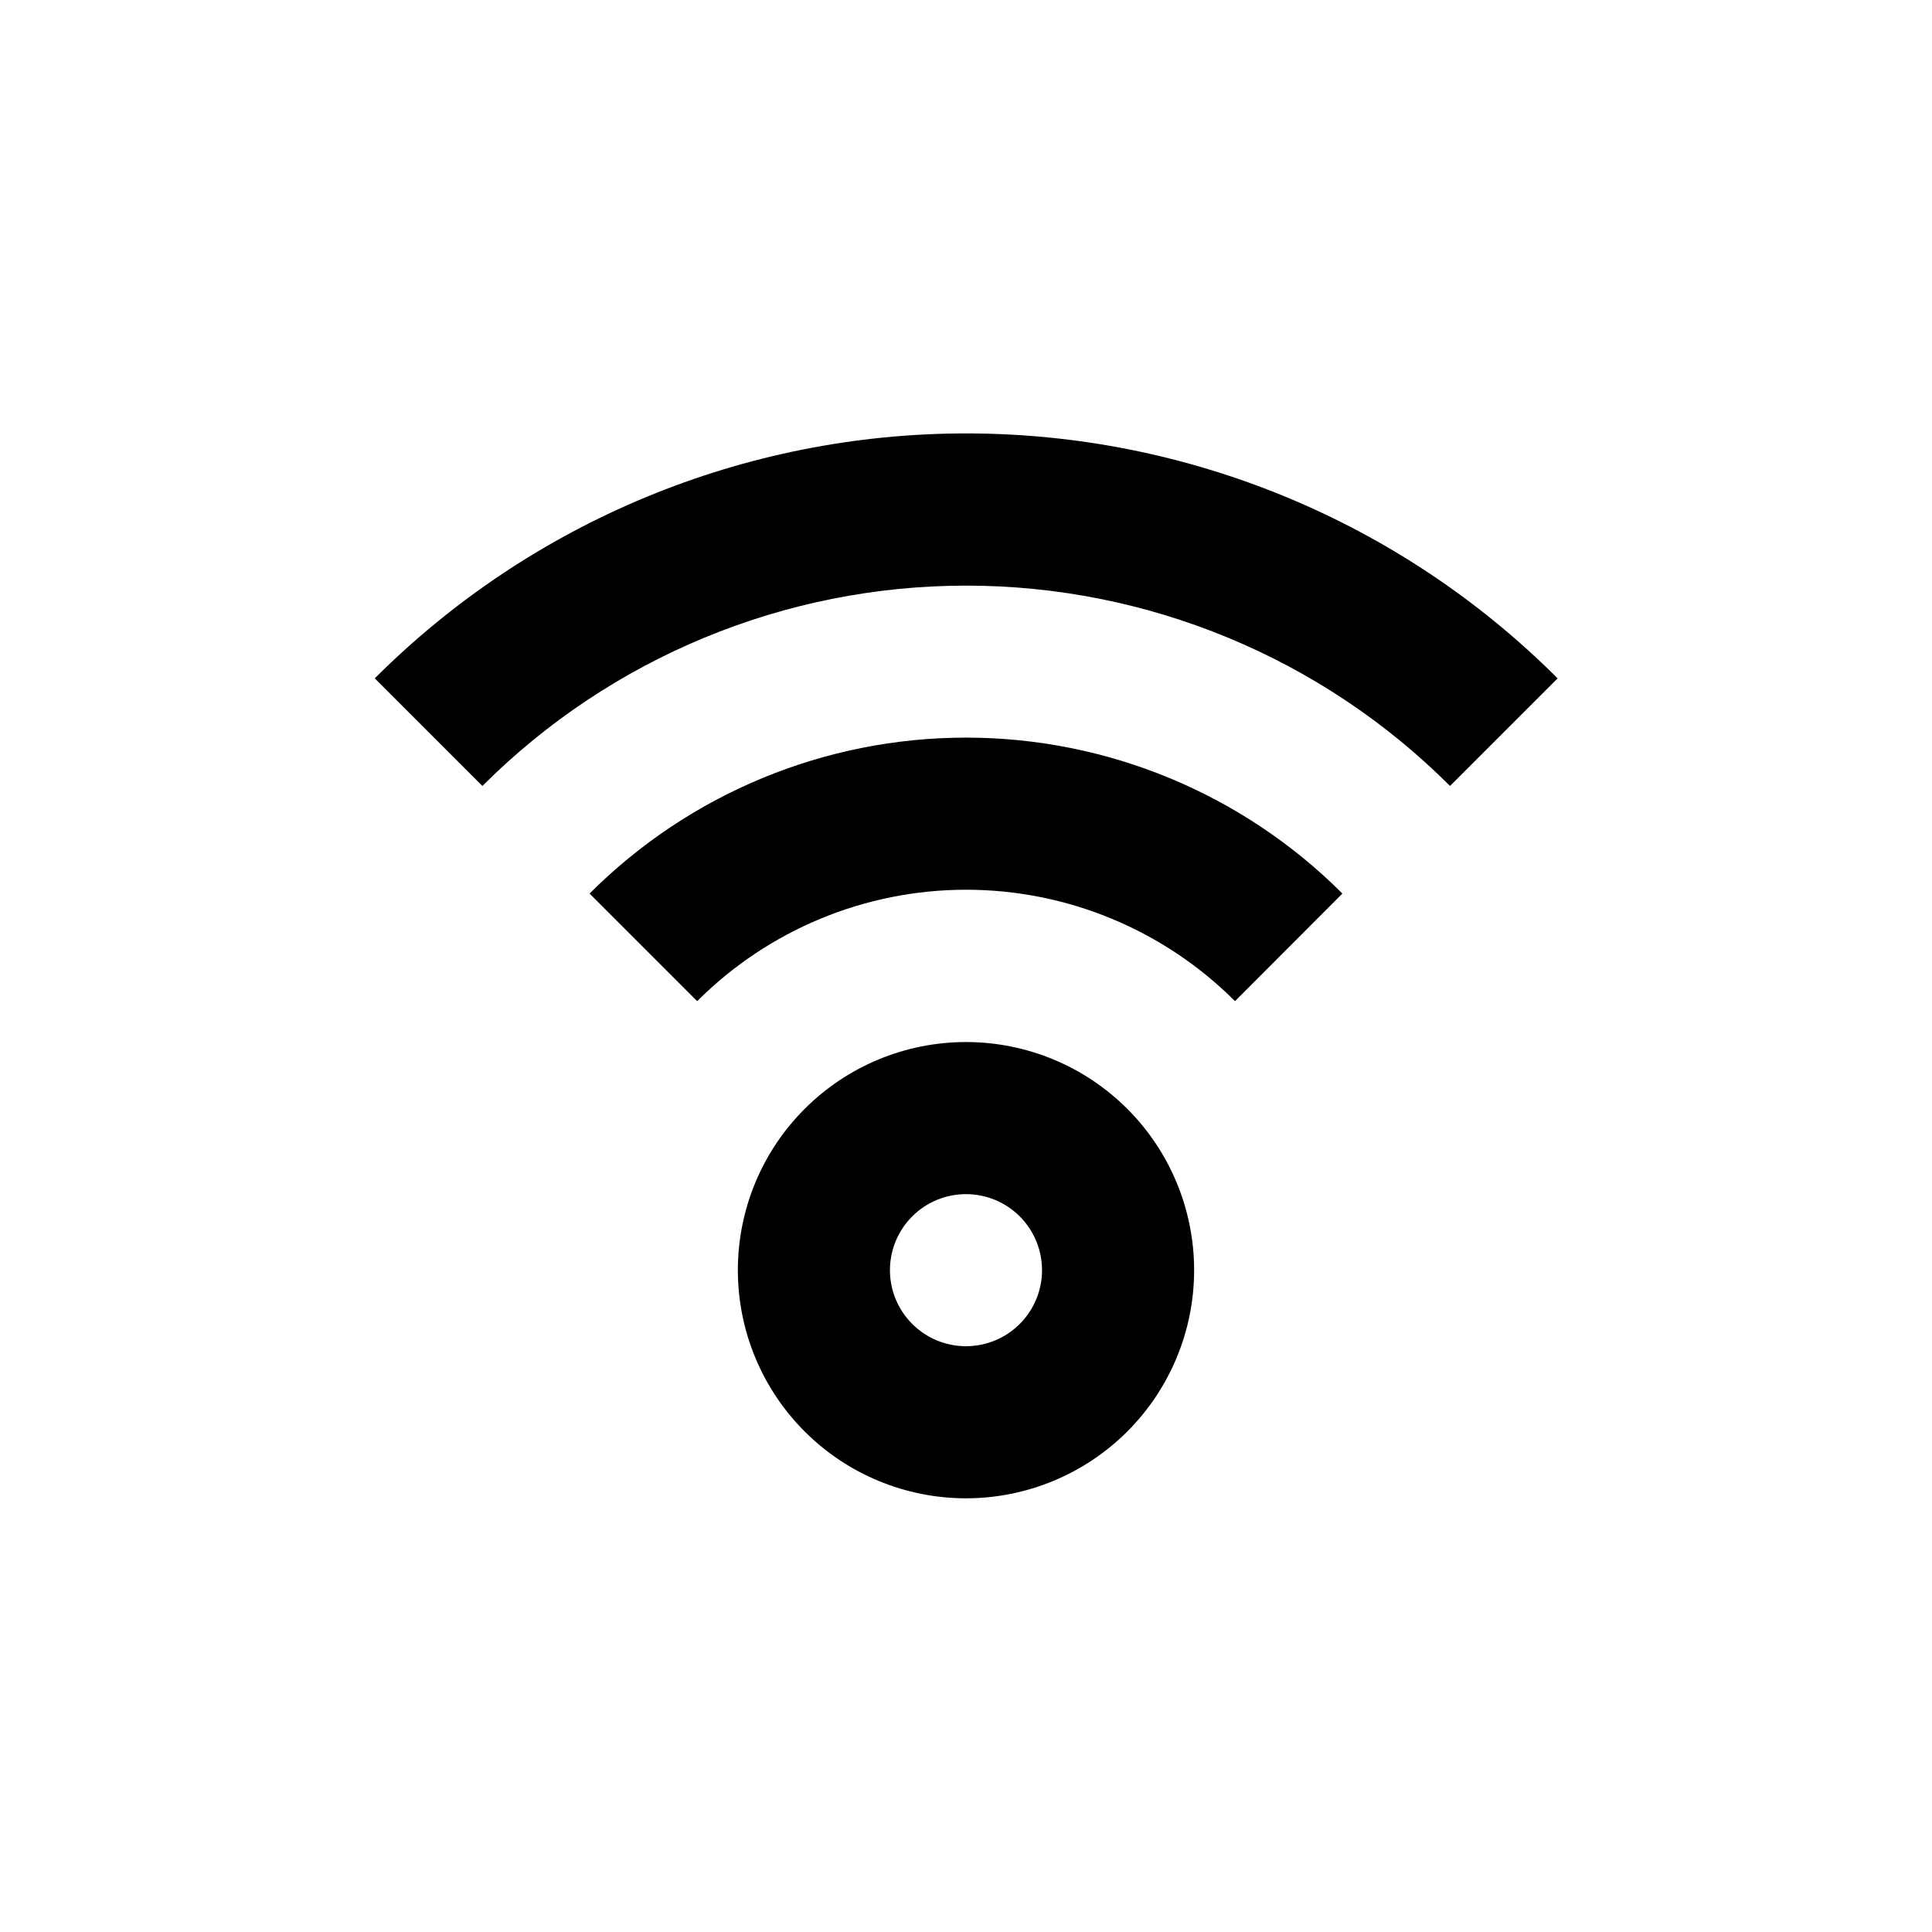
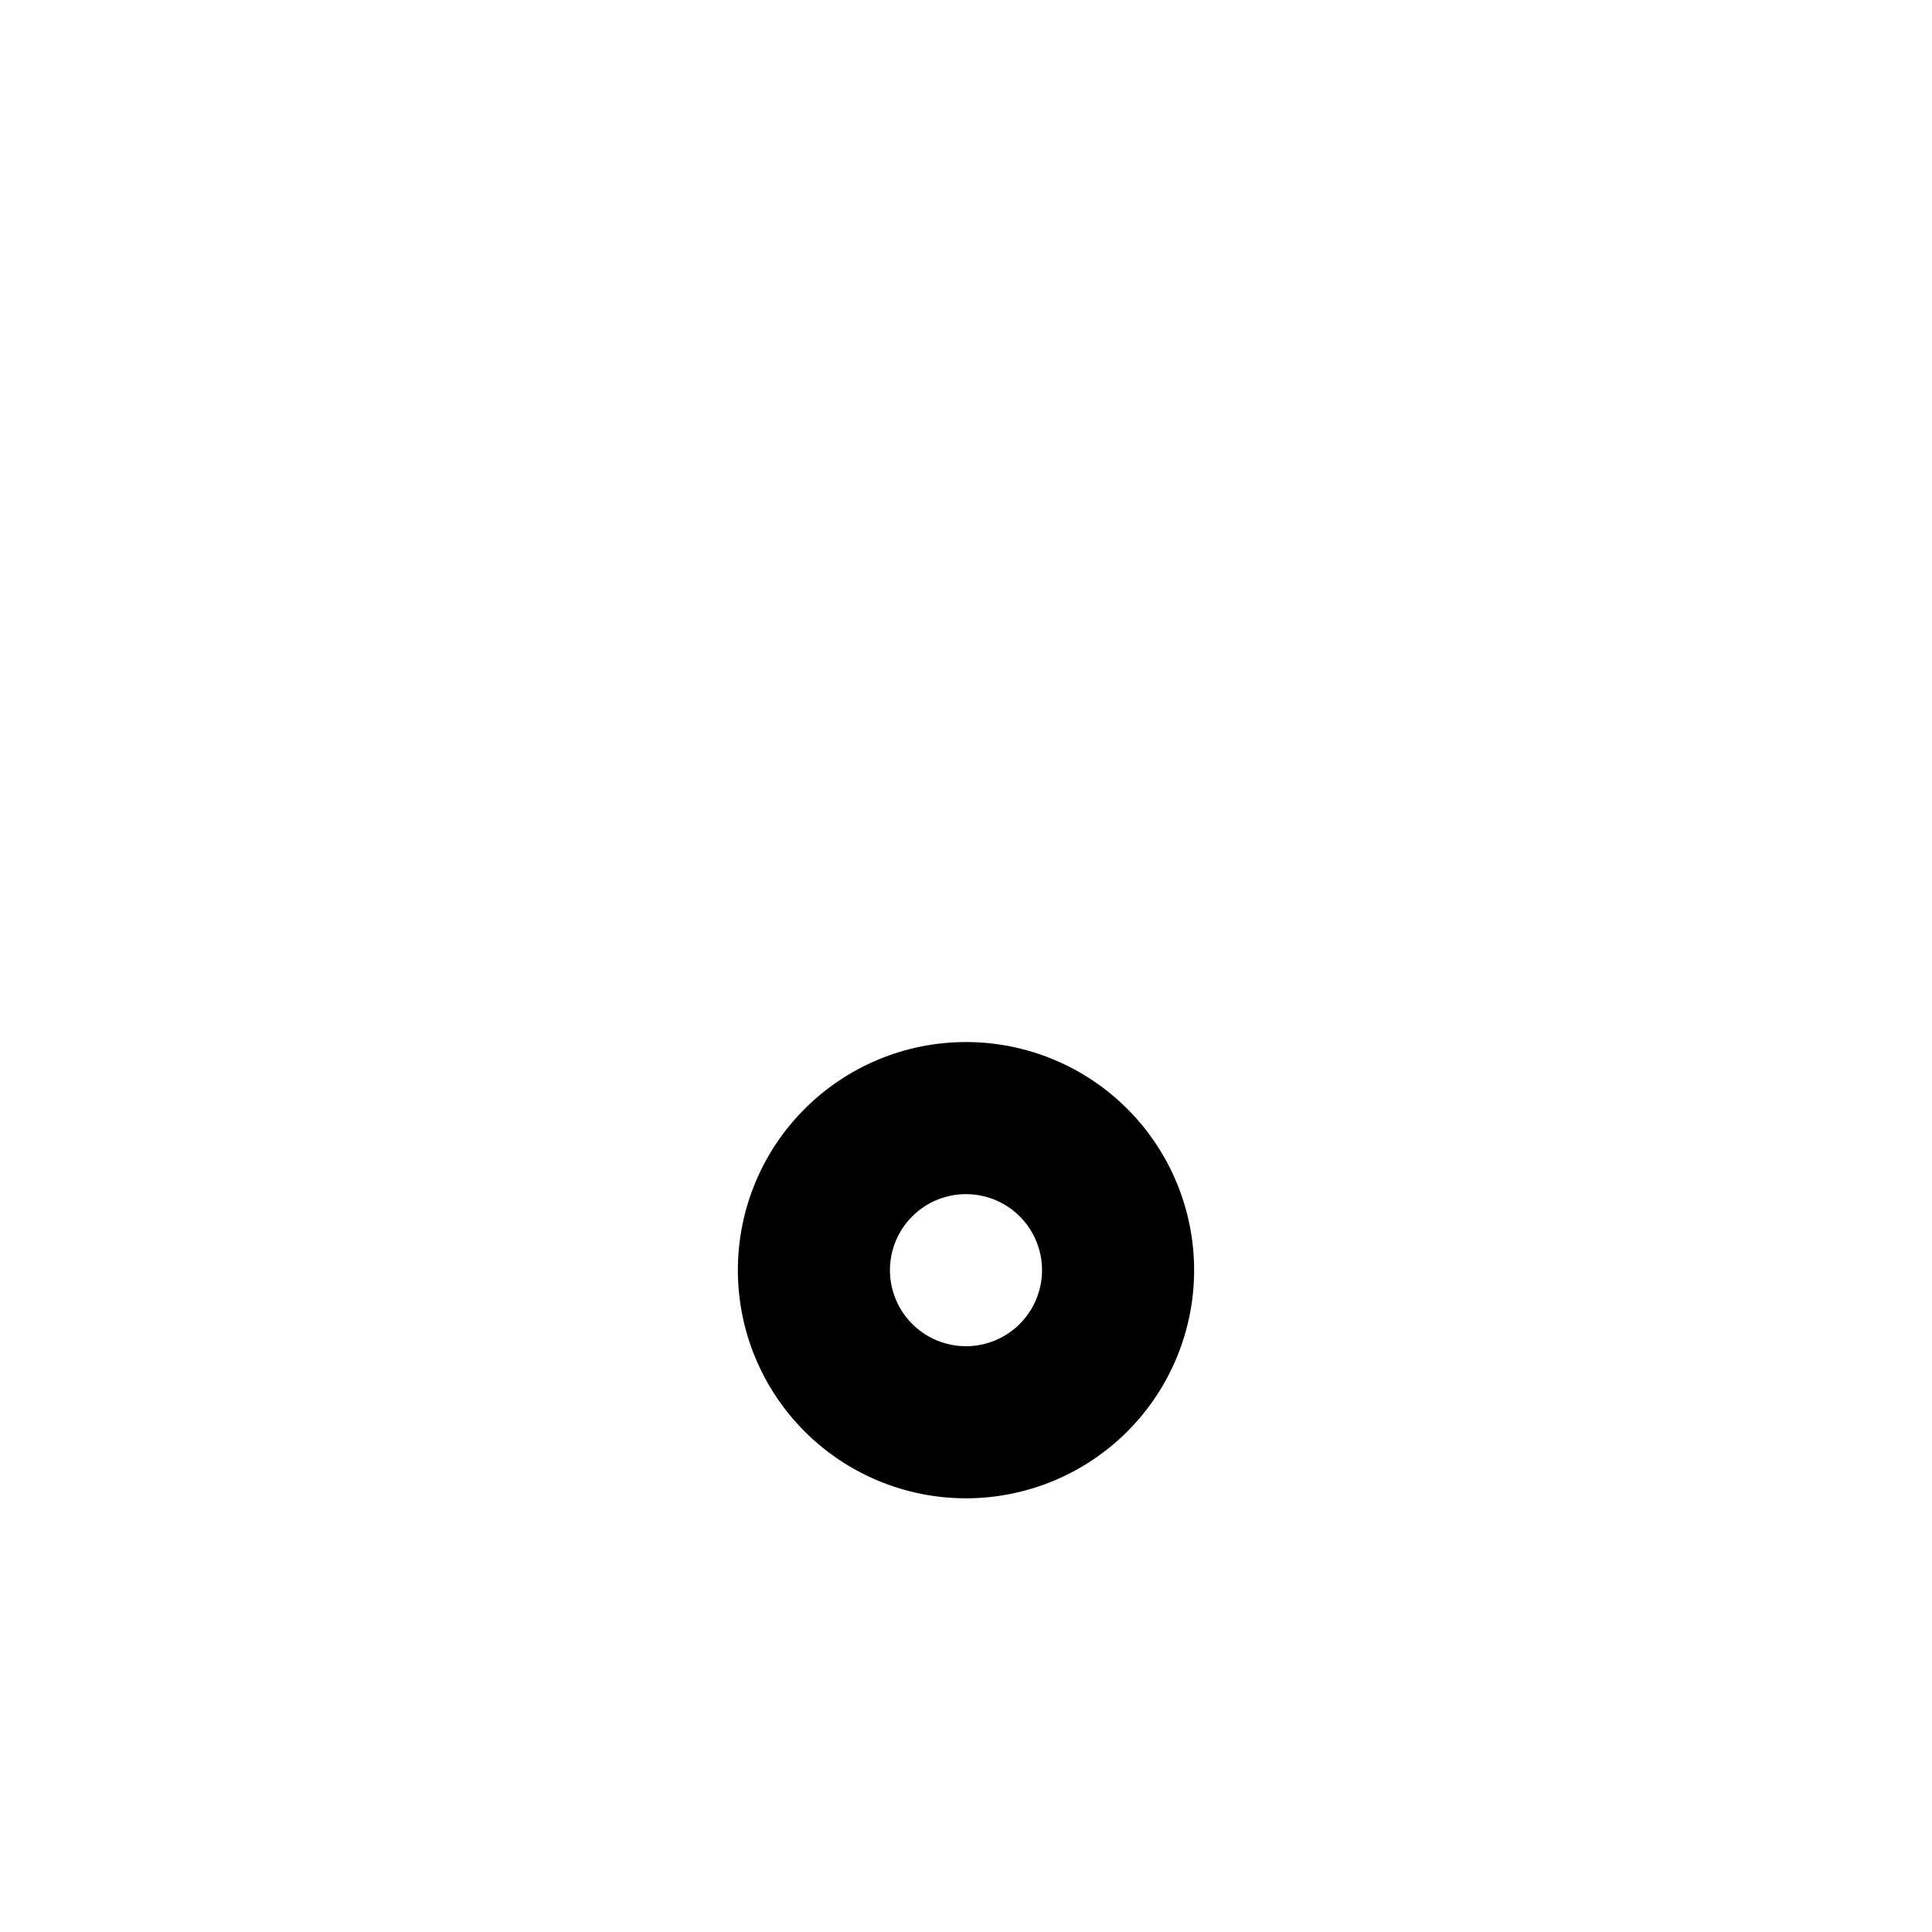
<svg xmlns="http://www.w3.org/2000/svg" fill="#000000" width="800px" height="800px" version="1.1" viewBox="144 144 512 512">
  <g>
    <path d="m339.54 480.61c0 16.031 6.367 31.41 17.707 42.75 11.336 11.336 26.715 17.707 42.75 17.707 16.031 0 31.41-6.371 42.75-17.707 11.336-11.34 17.707-26.719 17.707-42.75 0-16.035-6.371-31.414-17.707-42.75-11.34-11.34-26.719-17.707-42.75-17.707-16.035 0-31.414 6.367-42.75 17.707-11.34 11.336-17.707 26.715-17.707 42.75zm80.609 0c0 5.344-2.125 10.469-5.902 14.25-3.781 3.777-8.906 5.902-14.25 5.902-5.348 0-10.473-2.125-14.25-5.902-3.781-3.781-5.902-8.906-5.902-14.25 0-5.348 2.121-10.473 5.902-14.25 3.777-3.781 8.902-5.902 14.25-5.902 5.344 0 10.469 2.121 14.25 5.902 3.777 3.777 5.902 8.902 5.902 14.25z" />
-     <path d="m499.75 380.8c-26.457-26.461-62.34-41.324-99.754-41.324-37.418 0-73.301 14.863-99.754 41.324l28.516 28.516c18.895-18.906 44.531-29.527 71.262-29.527 26.73 0 52.367 10.621 71.266 29.527z" />
-     <path d="m528.27 352.29 28.516-28.516c-41.574-41.566-97.949-64.914-156.73-64.914-58.789 0-115.16 23.348-156.74 64.914l28.516 28.516c34.012-33.996 80.133-53.094 128.22-53.094 48.086 0 94.207 19.098 128.22 53.094z" />
  </g>
</svg>